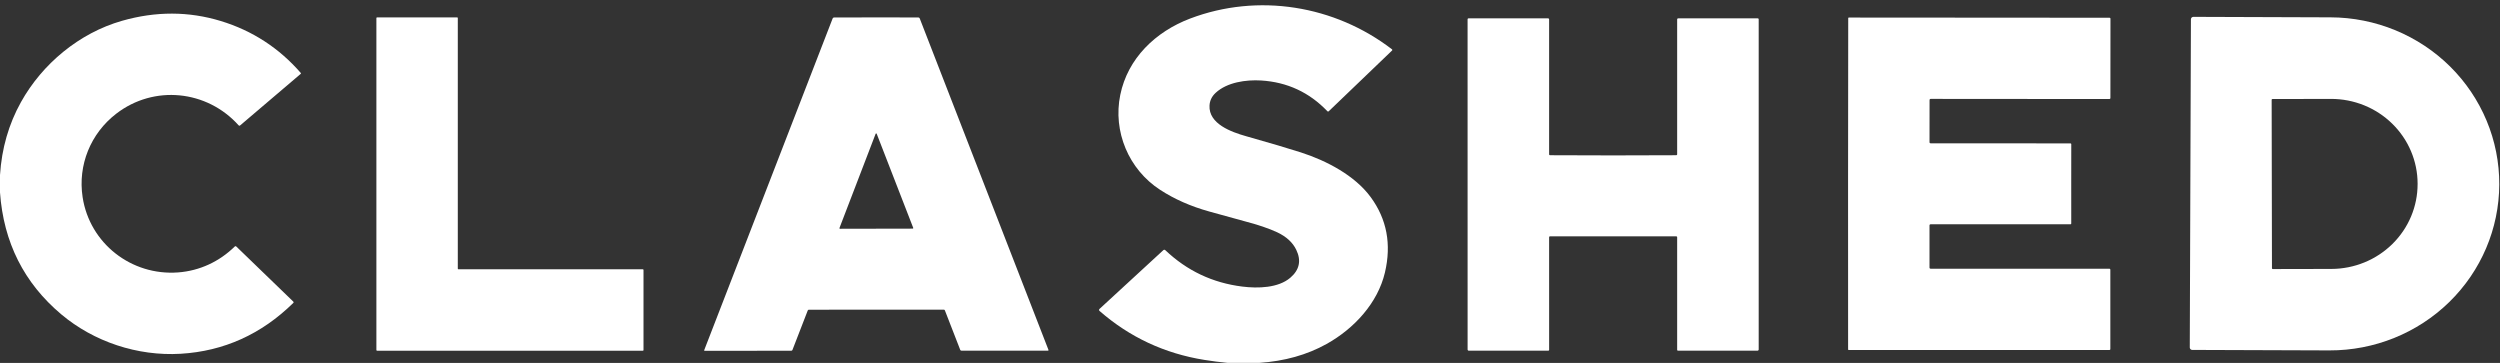
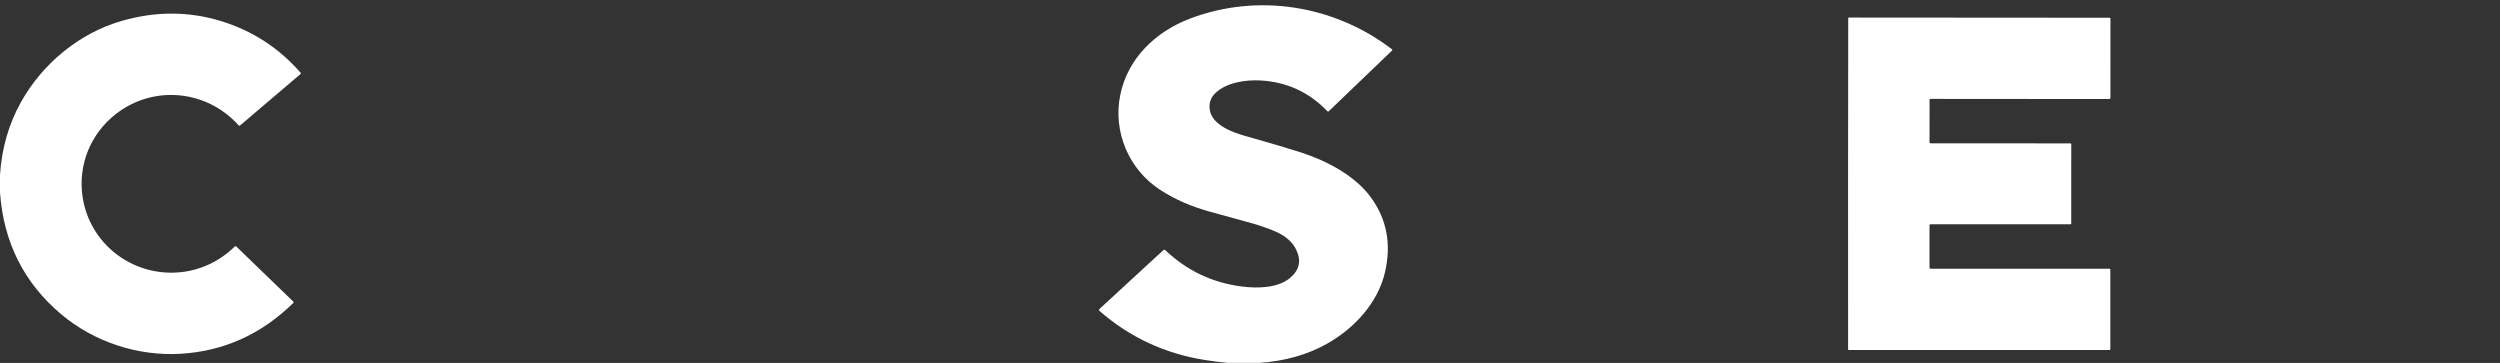
<svg xmlns="http://www.w3.org/2000/svg" width="124" height="18" viewBox="0 0 124 18" fill="none">
  <rect x="0" y="0" width="124" height="18" fill="#333333" stroke="none" />
  <g clip-path="url(#clip0_317_94)">
    <path d="M62.455 17.999H60.892C60.504 17.962 60.12 17.913 59.738 17.851C57.764 17.535 56.03 16.726 54.536 15.422C54.529 15.416 54.524 15.408 54.52 15.4C54.516 15.391 54.514 15.382 54.514 15.373C54.514 15.363 54.516 15.354 54.519 15.345C54.523 15.337 54.528 15.329 54.535 15.323L57.697 12.412C57.732 12.379 57.768 12.379 57.803 12.412C58.876 13.43 60.147 14.031 61.618 14.214C62.398 14.312 63.401 14.285 63.997 13.778C64.454 13.388 64.553 12.925 64.294 12.39C64.12 12.027 63.806 11.739 63.355 11.525C62.944 11.332 62.393 11.145 61.701 10.965C61.434 10.895 60.859 10.737 59.977 10.49C59.06 10.235 58.248 9.876 57.541 9.415C55.975 8.398 55.195 6.516 55.565 4.708C55.936 2.89 57.316 1.572 59.025 0.922C62.401 -0.361 66.206 0.267 69.043 2.446C69.047 2.45 69.051 2.454 69.053 2.459C69.056 2.464 69.058 2.469 69.058 2.475C69.058 2.481 69.057 2.486 69.055 2.492C69.053 2.497 69.05 2.502 69.046 2.506L65.909 5.515C65.884 5.539 65.86 5.538 65.835 5.514C64.939 4.579 63.845 4.072 62.551 3.992C61.803 3.947 60.862 4.079 60.296 4.605C60.107 4.78 60.005 4.99 59.992 5.234C59.943 6.145 61.08 6.55 61.797 6.753C63.009 7.096 63.919 7.365 64.525 7.56C65.8 7.971 67.197 8.704 67.984 9.774C68.787 10.866 69.023 12.114 68.692 13.519C68.337 15.024 67.172 16.297 65.795 17.063C64.826 17.602 63.712 17.915 62.455 17.999Z" fill="white" />
    <path d="M0 9.545V8.682C0.085 7.361 0.432 6.155 1.04 5.064C2.097 3.167 3.93 1.638 6.052 1.032C7.725 0.554 9.358 0.557 10.95 1.042C12.517 1.52 13.839 2.378 14.917 3.617C14.92 3.621 14.922 3.625 14.924 3.629C14.925 3.633 14.926 3.638 14.926 3.642C14.925 3.647 14.924 3.651 14.922 3.655C14.92 3.659 14.917 3.663 14.913 3.665L11.907 6.224C11.897 6.232 11.885 6.237 11.872 6.236C11.859 6.235 11.847 6.229 11.839 6.22C10.261 4.46 7.633 4.202 5.768 5.638C4.495 6.617 3.854 8.185 4.098 9.781C4.447 12.068 6.513 13.686 8.834 13.512C9.909 13.432 10.881 12.973 11.645 12.226C11.655 12.216 11.668 12.211 11.682 12.211C11.696 12.211 11.709 12.216 11.719 12.226L14.549 14.961C14.571 14.982 14.571 15.003 14.549 15.024C12.967 16.578 11.104 17.419 8.961 17.547C6.818 17.674 4.653 16.948 3.041 15.593C1.191 14.037 0.177 12.021 0 9.545Z" fill="white" />
-     <path d="M22.739 13.357H31.887C31.895 13.357 31.903 13.361 31.909 13.366C31.915 13.372 31.918 13.38 31.918 13.388V17.364C31.918 17.373 31.915 17.381 31.909 17.387C31.903 17.392 31.895 17.396 31.887 17.396L18.7 17.395C18.692 17.395 18.684 17.392 18.678 17.386C18.672 17.38 18.669 17.372 18.669 17.364V0.895C18.669 0.886 18.672 0.878 18.678 0.872C18.684 0.867 18.692 0.863 18.7 0.863L22.676 0.864C22.68 0.864 22.684 0.865 22.688 0.867C22.692 0.868 22.695 0.87 22.698 0.873C22.701 0.876 22.703 0.88 22.705 0.884C22.706 0.887 22.707 0.891 22.707 0.895V13.326C22.707 13.334 22.711 13.342 22.716 13.348C22.722 13.354 22.73 13.357 22.739 13.357Z" fill="white" />
-     <path d="M43.459 0.863C44.158 0.863 44.854 0.864 45.548 0.866C45.583 0.866 45.606 0.882 45.618 0.913L52.005 17.358C52.006 17.362 52.007 17.366 52.006 17.37C52.006 17.374 52.004 17.378 52.002 17.381C52 17.384 51.996 17.387 51.993 17.389C51.989 17.391 51.985 17.392 51.981 17.392H47.686C47.657 17.392 47.638 17.379 47.627 17.352L46.867 15.397C46.858 15.372 46.84 15.359 46.813 15.359C45.7 15.358 44.585 15.358 43.466 15.359C42.347 15.36 41.231 15.361 40.118 15.362C40.092 15.362 40.074 15.374 40.064 15.4L39.306 17.356C39.295 17.383 39.276 17.396 39.247 17.396L34.952 17.401C34.948 17.401 34.944 17.399 34.94 17.398C34.937 17.396 34.934 17.393 34.931 17.389C34.929 17.386 34.927 17.382 34.927 17.378C34.926 17.374 34.927 17.37 34.929 17.366L41.299 0.915C41.311 0.884 41.334 0.868 41.369 0.868C42.063 0.865 42.759 0.864 43.459 0.863ZM41.638 11.308C41.636 11.312 41.635 11.317 41.636 11.322C41.636 11.326 41.638 11.331 41.641 11.335C41.643 11.338 41.647 11.341 41.651 11.344C41.655 11.346 41.66 11.347 41.664 11.347L45.269 11.34C45.273 11.34 45.278 11.339 45.282 11.337C45.286 11.335 45.289 11.332 45.292 11.328C45.295 11.324 45.296 11.32 45.297 11.316C45.298 11.311 45.297 11.307 45.296 11.302L43.485 6.637C43.483 6.631 43.479 6.627 43.474 6.623C43.469 6.62 43.464 6.618 43.458 6.618C43.452 6.618 43.447 6.62 43.442 6.623C43.437 6.627 43.433 6.631 43.431 6.637L41.638 11.308Z" fill="white" />
    <path d="M102.733 9.119C102.733 9.776 102.733 10.431 102.734 11.086C102.734 11.112 102.72 11.125 102.694 11.125H95.762C95.722 11.125 95.703 11.145 95.703 11.183V13.267C95.703 13.307 95.723 13.328 95.765 13.328H104.622C104.636 13.328 104.649 13.333 104.658 13.343C104.668 13.352 104.673 13.365 104.673 13.378V17.307C104.673 17.342 104.656 17.36 104.62 17.36H91.694C91.686 17.36 91.68 17.357 91.674 17.352C91.669 17.346 91.666 17.339 91.666 17.332C91.664 14.595 91.664 11.856 91.664 9.115C91.666 6.375 91.668 3.636 91.672 0.9C91.672 0.892 91.675 0.885 91.68 0.879C91.685 0.874 91.692 0.871 91.7 0.871L104.626 0.88C104.661 0.88 104.679 0.897 104.679 0.933L104.676 4.861C104.676 4.875 104.671 4.888 104.661 4.897C104.651 4.906 104.638 4.912 104.625 4.912L95.767 4.905C95.726 4.905 95.706 4.926 95.706 4.967L95.704 7.05C95.704 7.088 95.723 7.108 95.763 7.108L102.695 7.112C102.721 7.112 102.735 7.126 102.735 7.152C102.734 7.806 102.733 8.462 102.733 9.119Z" fill="white" />
-     <path d="M108.67 0.955C108.67 0.924 108.683 0.893 108.706 0.871C108.728 0.849 108.759 0.836 108.791 0.836L115.595 0.86C116.698 0.863 117.789 1.081 118.807 1.499C119.824 1.918 120.748 2.53 121.525 3.299C122.302 4.069 122.917 4.982 123.336 5.986C123.755 6.989 123.968 8.064 123.964 9.149C123.956 11.34 123.064 13.438 121.484 14.981C119.904 16.525 117.765 17.387 115.538 17.38L108.733 17.356C108.702 17.356 108.671 17.344 108.648 17.321C108.626 17.299 108.613 17.268 108.613 17.237L108.67 0.955ZM112.674 4.949L112.689 13.307C112.689 13.317 112.693 13.327 112.7 13.334C112.707 13.341 112.717 13.345 112.727 13.345L115.634 13.339C116.771 13.337 117.861 12.892 118.663 12.101C119.466 11.311 119.915 10.24 119.913 9.124V9.106C119.912 8.554 119.801 8.007 119.584 7.497C119.368 6.986 119.051 6.523 118.652 6.133C118.254 5.743 117.78 5.434 117.26 5.223C116.739 5.013 116.182 4.905 115.619 4.906L112.712 4.912C112.702 4.912 112.692 4.916 112.685 4.923C112.678 4.93 112.674 4.939 112.674 4.949Z" fill="white" />
-     <path d="M80.012 7.708C81.519 7.708 82.56 7.705 83.135 7.699C83.169 7.698 83.187 7.681 83.187 7.648V0.969C83.187 0.93 83.206 0.91 83.245 0.91H87.178C87.213 0.91 87.231 0.928 87.231 0.962V17.336C87.231 17.351 87.225 17.366 87.213 17.377C87.202 17.388 87.187 17.394 87.172 17.394H83.227C83.216 17.394 83.206 17.39 83.198 17.383C83.191 17.376 83.187 17.366 83.187 17.355V11.774C83.187 11.739 83.169 11.722 83.134 11.722C82.746 11.722 81.705 11.723 80.012 11.723C78.318 11.723 77.277 11.722 76.888 11.722C76.853 11.722 76.836 11.739 76.836 11.774L76.837 17.355C76.837 17.366 76.833 17.376 76.825 17.383C76.818 17.39 76.808 17.394 76.797 17.394H72.852C72.836 17.394 72.821 17.388 72.81 17.377C72.799 17.366 72.793 17.351 72.793 17.336L72.792 0.962C72.792 0.928 72.809 0.91 72.844 0.91H76.778C76.817 0.91 76.836 0.93 76.836 0.969V7.648C76.836 7.681 76.853 7.698 76.888 7.699C77.463 7.705 78.504 7.708 80.012 7.708Z" fill="white" />
  </g>
  <defs>
    <clipPath id="clip0_317_94">
      <rect width="124" height="18" fill="white" />
    </clipPath>
  </defs>
</svg>